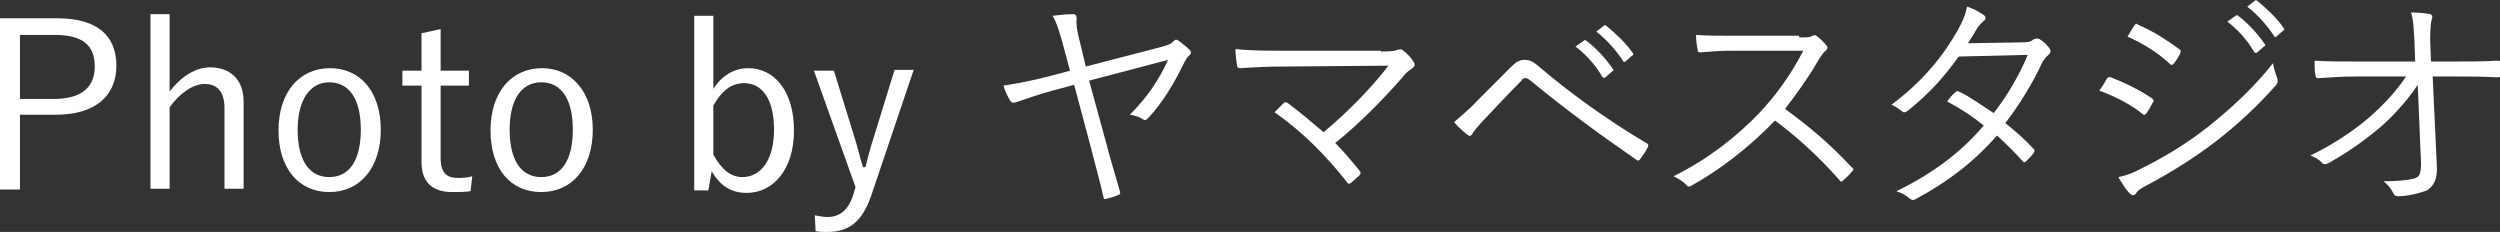
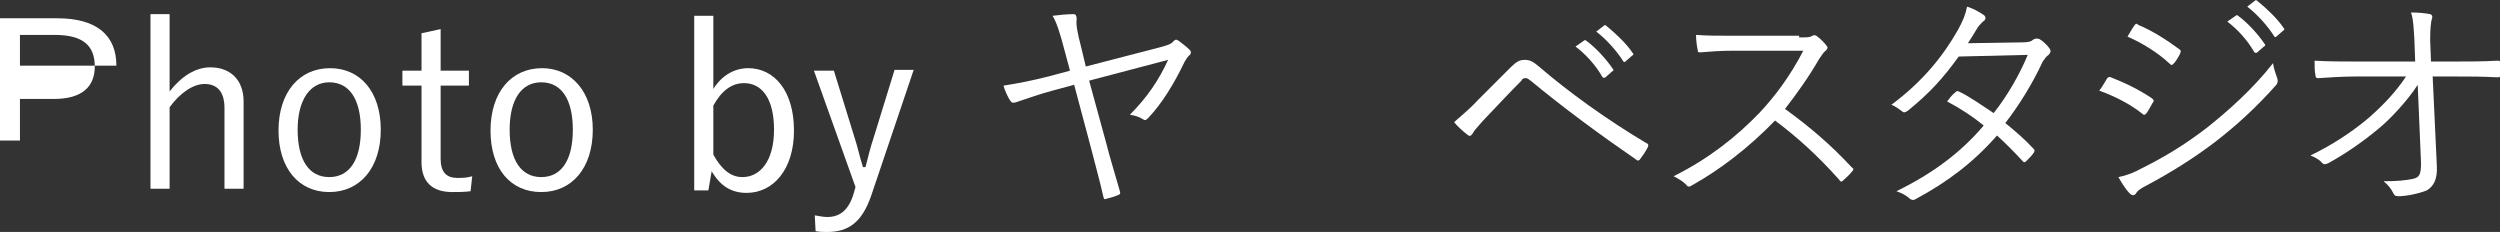
<svg xmlns="http://www.w3.org/2000/svg" version="1.1" id="レイヤー_1" x="0px" y="0px" viewBox="0 0 300.7 27.9" style="enable-background:new 0 0 300.7 27.9;" xml:space="preserve">
  <rect x="0" y="0" width="300.7" height="27.9" fill="#333333" stroke="none" />
  <style type="text/css">
	.st0{fill:#FFFFFF;}
</style>
  <g>
-     <path class="st0" d="M6.9,2.2c4.8,0,7.1,2.1,7.1,5.7c0,3.6-2.5,5.9-7.3,5.9H2.4v9H0V2.2H6.9z M2.4,11.9h4.1c3.4,0,4.9-1.5,4.9-3.9   c0-2.5-1.4-3.8-4.8-3.8H2.4V11.9z" />
+     <path class="st0" d="M6.9,2.2c4.8,0,7.1,2.1,7.1,5.7H2.4v9H0V2.2H6.9z M2.4,11.9h4.1c3.4,0,4.9-1.5,4.9-3.9   c0-2.5-1.4-3.8-4.8-3.8H2.4V11.9z" />
    <path class="st0" d="M20.4,11c1.4-1.8,3.1-2.9,4.9-2.9c2.4,0,4,1.5,4,4.1v10.5H27v-9.7c0-2-0.9-2.9-2.4-2.9c-1.3,0-2.9,1-4.2,2.8   v9.8h-2.3v-21h2.3V11z" />
    <path class="st0" d="M45.8,15.6c0,4.6-2.5,7.5-6.2,7.5s-6.1-2.9-6.1-7.4c0-4.6,2.5-7.5,6.2-7.5C43.3,8.2,45.8,11,45.8,15.6z    M35.8,15.6c0,3.7,1.4,5.7,3.8,5.7s3.8-2,3.8-5.7c0-3.7-1.4-5.7-3.8-5.7C37.3,9.9,35.8,12,35.8,15.6z" />
    <path class="st0" d="M53,8.5h3.4v1.8H53v8.8c0,1.6,0.7,2.3,2,2.3c0.6,0,1.1,0,1.8-0.2L56.6,23c-0.8,0.1-1.4,0.1-2.2,0.1   c-2.4,0-3.7-1.2-3.7-3.6v-9.2h-2.3V8.5h2.3V4L53,3.5V8.5z" />
    <path class="st0" d="M71.3,15.6c0,4.6-2.5,7.5-6.2,7.5S59,20.3,59,15.7c0-4.6,2.5-7.5,6.2-7.5C68.7,8.2,71.3,11,71.3,15.6z    M61.3,15.6c0,3.7,1.4,5.7,3.8,5.7s3.8-2,3.8-5.7c0-3.7-1.4-5.7-3.8-5.7C62.7,9.9,61.3,12,61.3,15.6z" />
    <path class="st0" d="M85.8,10.7c1-1.6,2.5-2.5,4.2-2.5c3.1,0,5.5,2.7,5.5,7.5c0,4.7-2.5,7.5-5.7,7.5c-1.9,0-3.2-0.9-4.2-2.6   l-0.4,2.3h-1.7v-21h2.3V10.7z M85.8,18.6c1,1.8,2.1,2.7,3.5,2.7c2.1,0,3.8-1.9,3.8-5.7S91.6,10,89.5,10c-1.5,0-2.7,0.9-3.7,2.7   V18.6z" />
    <path class="st0" d="M104.8,23.5c-1.1,3.2-2.7,4.4-5.3,4.4c-0.4,0-0.9,0-1.4-0.1L98,25.9c0.6,0.1,1,0.2,1.5,0.2   c1.5,0,2.6-0.8,3.2-2.9l0.2-0.7l-5-14h2.4l2.5,8.1c0.4,1.2,0.6,2.3,1,3.5h0.3c0.3-1.2,0.6-2.4,1-3.6l2.5-8.1h2.3L104.8,23.5z" />
    <path class="st0" d="M128,5.9c-0.5-1.9-0.9-3.2-1.4-4c0.8-0.1,1.8-0.2,2.5-0.2c0.3,0,0.4,0.2,0.4,0.6c-0.1,0.6,0.1,1.7,0.5,3.2   l0.6,2.5l8.5-2.2c1.2-0.3,1.8-0.5,2-0.8c0.3-0.3,0.4-0.3,0.8,0c0.4,0.3,0.9,0.7,1.2,1c0.2,0.2,0.2,0.5-0.1,0.7   c-0.2,0.2-0.3,0.4-0.5,0.7c-1.3,2.7-2.7,5-4.4,6.8c-0.3,0.3-0.4,0.3-0.7,0.1c-0.3-0.2-0.8-0.4-1.5-0.5c2.1-2.1,3.5-4.2,4.6-6.6   l-9.5,2.5l2,7.3c0.5,2,1.2,4.2,1.7,6c0.1,0.3,0,0.4-0.3,0.5c-0.5,0.2-0.9,0.3-1.3,0.4c-0.3,0.1-0.3,0.1-0.4-0.3   c-0.4-1.8-1-3.9-1.5-5.9l-2-7.5l-2.6,0.7c-1.5,0.4-3.2,1-4.4,1.4c-0.3,0.1-0.5,0.1-0.7-0.2c-0.3-0.5-0.6-1.1-0.8-1.8   c1.9-0.3,3.4-0.6,5.4-1.1l2.6-0.7L128,5.9z" />
-     <path class="st0" d="M166.1,6.2c1.3,0,1.8-0.1,2-0.2s0.5-0.1,0.7,0.1c0.5,0.4,0.9,0.8,1.2,1.3c0.3,0.4,0.1,0.6-0.1,0.8   c-0.4,0.3-0.7,0.4-1.3,1.2c-2.1,2.4-5,5.4-8,7.8c1,1,2,2.2,2.9,3.3c0.2,0.2,0.2,0.4,0,0.6c-0.3,0.3-0.7,0.6-1,0.9   c-0.2,0.1-0.3,0.2-0.5-0.1c-2.5-3.2-5.4-6.1-8.7-8.4c0.3-0.3,0.8-0.8,1.1-1.1c0.2-0.2,0.3-0.1,0.5,0c1.6,1.2,3,2.4,4.3,3.5   c2.9-2.4,5.9-5.5,7.8-8l-12.3,0.1c-2.3,0-4,0.1-5.5,0.2c-0.3,0-0.4-0.1-0.4-0.3c-0.1-0.6-0.2-1.3-0.2-2c1.8,0.2,3.8,0.2,6.2,0.2   H166.1z" />
    <path class="st0" d="M177.7,12.1c1-1,2.5-2.5,4-4c0.7-0.7,1.1-0.9,1.7-0.9c0.6,0,1,0.2,1.7,0.8c3.6,3.1,8.2,6.4,12.9,9.2   c0.3,0.1,0.3,0.3,0.2,0.5c-0.3,0.6-0.6,1-0.9,1.4c-0.1,0.2-0.3,0.3-0.5,0.1c-4.5-3.1-8.7-6.2-12.7-9.5c-0.2-0.1-0.3-0.3-0.6-0.3   c-0.3,0-0.4,0.1-0.5,0.3c-1.3,1.3-2.8,2.9-4.7,4.9c-0.6,0.7-1,1.1-1.2,1.5c-0.2,0.3-0.4,0.3-0.6,0.1c-0.4-0.3-1.1-0.9-1.6-1.5   C175.4,14.2,176.6,13.3,177.7,12.1z M190.5,4.9c0.1-0.1,0.2-0.1,0.3,0c1.1,0.8,2.4,2.2,3.2,3.4c0.1,0.1,0.1,0.2-0.1,0.3l-0.8,0.7   c-0.1,0.1-0.3,0.1-0.4-0.1c-0.8-1.4-2-2.7-3.2-3.6L190.5,4.9z M192.9,3.1c0.1-0.1,0.2-0.1,0.3,0c1.1,0.9,2.4,2.1,3.2,3.3   c0.1,0.1,0.1,0.2-0.1,0.3l-0.8,0.7c-0.1,0.1-0.2,0.1-0.3-0.1c-0.7-1.1-1.9-2.5-3.2-3.5L192.9,3.1z" />
    <path class="st0" d="M216.4,4.5c1,0,1.3,0,1.6-0.2c0.2-0.1,0.4-0.1,0.6,0.1c0.4,0.3,0.8,0.7,1.1,1.1c0.2,0.2,0.1,0.4-0.1,0.6   c-0.3,0.2-0.5,0.6-0.8,1c-1.2,2.1-2.7,4.2-4.1,6c2.9,2.1,5.5,4.3,8,7c0.3,0.2,0.3,0.3,0,0.6c-0.3,0.4-0.7,0.7-1,1   c-0.2,0.2-0.3,0.2-0.5-0.1c-2.4-2.7-5-5.1-7.7-7.1c-3.2,3.3-6.6,5.9-10,7.8c-0.3,0.2-0.5,0.2-0.7-0.1c-0.4-0.4-0.9-0.7-1.5-1   c4.2-2.1,7.5-4.7,10.3-7.6c1.8-1.9,3.7-4.4,5.3-7.5h-8.4c-1.6,0-2.8,0.1-4,0.2c-0.3,0-0.3-0.1-0.3-0.3c-0.1-0.4-0.2-1.2-0.2-1.8   c1.4,0.1,2.6,0.1,4.3,0.1H216.4z" />
    <path class="st0" d="M243,5.1c1,0,1.3-0.1,1.5-0.3c0.3-0.2,0.5-0.2,0.8-0.1c0.4,0.2,0.9,0.7,1.2,1.1c0.2,0.3,0.2,0.5-0.1,0.8   c-0.3,0.2-0.4,0.4-0.7,0.8c-1.2,2.6-2.8,5.2-4.5,7.4c1.1,0.9,2.3,1.9,3.4,3.1c0.2,0.2,0.1,0.3,0,0.5c-0.2,0.3-0.6,0.7-0.9,1   c-0.2,0.2-0.3,0.1-0.4,0c-1-1.1-2.1-2.2-3.1-3.1c-2.9,3.3-6,5.6-9.7,7.6c-0.3,0.2-0.5,0.2-0.8,0c-0.4-0.4-1-0.7-1.6-0.9   c4.3-2.1,7.7-4.6,10.5-7.9c-1.2-1-2.7-2-4.4-2.9c0.3-0.4,0.6-0.8,1-1.1c0.1-0.1,0.2-0.2,0.4-0.1c1.3,0.6,2.8,1.7,4.2,2.6   c1.6-2,3.1-4.6,4.1-7l-8.3,0.2c-1.9,2.6-3.4,4.3-6.1,6.5c-0.3,0.2-0.5,0.3-0.7,0.1c-0.4-0.3-0.8-0.6-1.3-0.8c3.9-2.9,6.3-6,8-9   c0.6-1.1,0.9-1.8,1.1-2.8c0.7,0.2,1.4,0.6,2,1c0.3,0.2,0.3,0.6-0.1,0.8c-0.3,0.3-0.6,0.6-0.8,1c-0.3,0.5-0.6,1-1,1.6L243,5.1z" />
    <path class="st0" d="M253.4,9.5c0.1-0.2,0.3-0.3,0.5-0.2c1.8,0.7,3.4,1.5,4.9,2.5c0.3,0.2,0.3,0.4,0.1,0.6   c-0.2,0.4-0.5,0.9-0.7,1.2c-0.2,0.2-0.3,0.3-0.5,0.1c-1.5-1.2-3.3-2.1-5.2-2.8C252.9,10.4,253.2,9.8,253.4,9.5z M257.7,20.2   c2.6-1.3,5.1-2.8,7.7-4.8c2.4-1.9,5.5-4.6,8-7.8c0.1,0.7,0.3,1.2,0.5,1.8c0.1,0.3,0.1,0.5-0.1,0.8c-2.4,2.7-4.8,4.9-7.4,6.9   c-2.5,1.9-5.2,3.6-8.2,5.2c-0.6,0.3-1.1,0.6-1.3,1c-0.3,0.3-0.5,0.2-0.8-0.1c-0.4-0.4-0.9-1.2-1.3-1.9   C255.8,21.1,256.6,20.8,257.7,20.2z M256.7,3.1c0.2-0.3,0.3-0.3,0.5-0.1c1.7,0.7,3.4,1.8,4.9,2.9c0.3,0.2,0.2,0.3,0.1,0.6   c-0.2,0.4-0.5,0.9-0.8,1.2c-0.2,0.2-0.3,0.1-0.5-0.1c-1.4-1.3-3.2-2.4-5-3.2C256.1,4.1,256.4,3.5,256.7,3.1z M268.9,1.9   c0.1-0.1,0.2-0.1,0.3,0c1.1,0.8,2.4,2.2,3.2,3.4c0.1,0.1,0.1,0.2-0.1,0.3l-0.8,0.7c-0.1,0.1-0.3,0.1-0.4-0.1   c-0.8-1.4-2-2.7-3.2-3.6L268.9,1.9z M271.2,0.1c0.1-0.1,0.2-0.1,0.3,0c1.1,0.9,2.4,2.1,3.2,3.3c0.1,0.1,0.1,0.2-0.1,0.3l-0.8,0.7   c-0.1,0.1-0.2,0.1-0.3-0.1c-0.7-1.1-1.9-2.5-3.2-3.5L271.2,0.1z" />
    <path class="st0" d="M290.8,10.2c-1.2,1.9-3.4,4.2-4.5,5.1c-2,1.7-4.2,3.2-6.2,4.3c-0.4,0.2-0.6,0.2-0.8,0   c-0.3-0.4-0.9-0.7-1.4-0.9c2.7-1.3,5.1-2.9,7.1-4.6c1.8-1.6,3.2-3.1,4.4-4.9h-6c-1.5,0-3.1,0.1-4.6,0.2c-0.2,0-0.3-0.1-0.3-0.4   c-0.1-0.4-0.1-1.1-0.1-1.7c1.7,0.1,3.4,0.1,5,0.1h7.1l-0.1-2.7c-0.1-1.4-0.1-2.3-0.4-3.2c0.9,0,1.8,0.1,2.3,0.2   c0.3,0.1,0.3,0.4,0.2,0.6c-0.1,0.3-0.2,1.1-0.2,2.5l0.1,2.6h2.9c1.8,0,3.2,0,5.1-0.1c0.3,0,0.4,0.1,0.4,0.3V9   c0,0.2-0.1,0.3-0.4,0.3c-1.9-0.1-3.3-0.1-5-0.1h-2.8l0.5,10.7c0.1,1.7-0.4,2.5-1.2,3c-1,0.4-2.5,0.7-3.4,0.7   c-0.4,0-0.5-0.1-0.6-0.3c-0.3-0.6-0.6-1-1.2-1.5c1.6,0,2.7-0.1,3.6-0.3c0.7-0.2,0.9-0.5,0.9-1.9l-0.3-7.1L290.8,10.2z" />
  </g>
</svg>